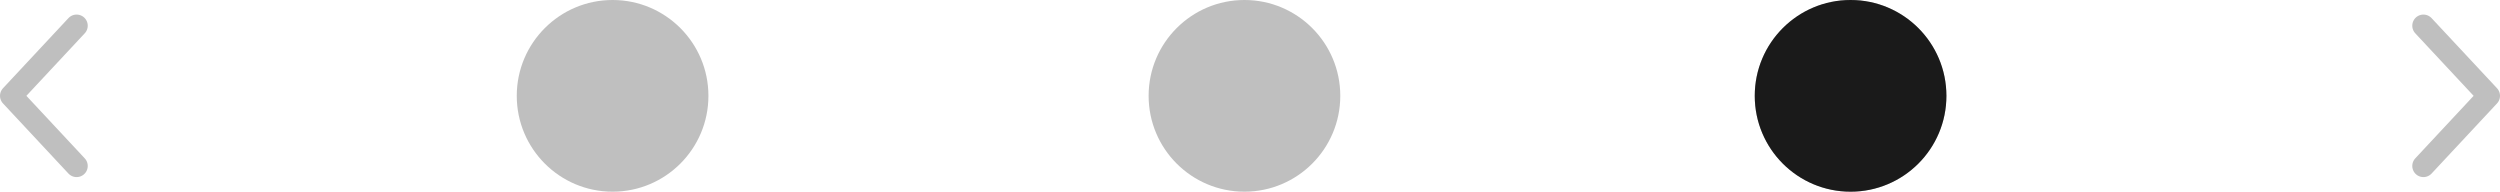
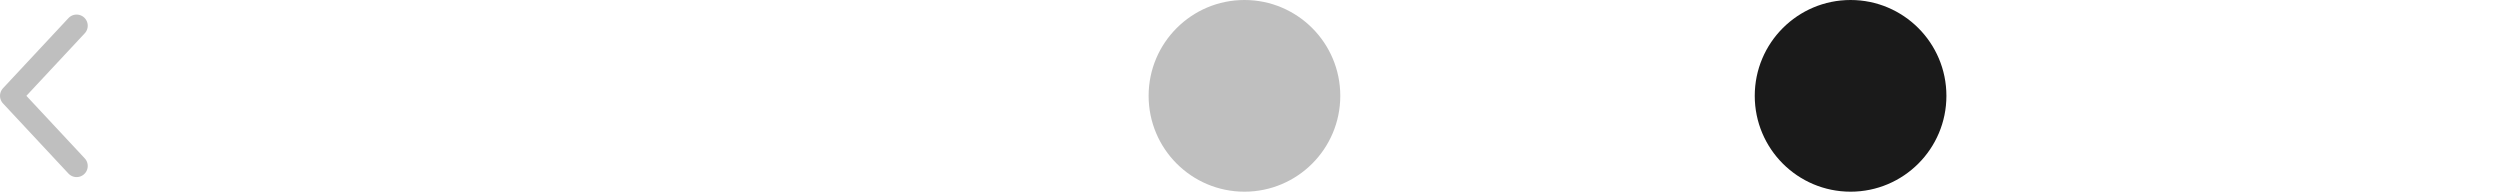
<svg xmlns="http://www.w3.org/2000/svg" width="224.354" height="17.202" viewBox="0 0 224.354 17.202">
  <defs>
    <style>
      .cls-1 {
        fill: none;
        stroke: #bfbfbf;
        stroke-linecap: round;
        stroke-linejoin: round;
        stroke-width: 2px;
      }

      .cls-2 {
        fill: #bfbfbf;
      }

      .cls-3 {
        fill: #1a1a1a;
      }
    </style>
  </defs>
  <g id="Slideshow" transform="translate(1 -16.572)">
    <path id="Pfad_74" data-name="Pfad 74" class="cls-1" d="M0,0,6.293,5.874,12.586,0" transform="translate(5.874 18.879) rotate(90)" />
-     <path id="Pfad_75" data-name="Pfad 75" class="cls-1" d="M0,0,6.293,5.874,12.586,0" transform="translate(216.481 31.465) rotate(-90)" />
    <ellipse id="Ellipse_46" data-name="Ellipse 46" class="cls-2" cx="8.6" cy="8.601" rx="8.6" ry="8.601" transform="translate(102.079 16.572)" />
-     <ellipse id="Ellipse_118" data-name="Ellipse 118" class="cls-2" cx="8.6" cy="8.601" rx="8.6" ry="8.601" transform="translate(45.375 16.572)" />
-     <ellipse id="Ellipse_47" data-name="Ellipse 47" class="cls-2" cx="8.6" cy="8.601" rx="8.6" ry="8.601" transform="translate(156.474 16.573)" />
    <ellipse id="Ellipse_116" data-name="Ellipse 116" class="cls-3" cx="8.6" cy="8.601" rx="8.6" ry="8.601" transform="translate(156.474 16.572)" />
  </g>
</svg>